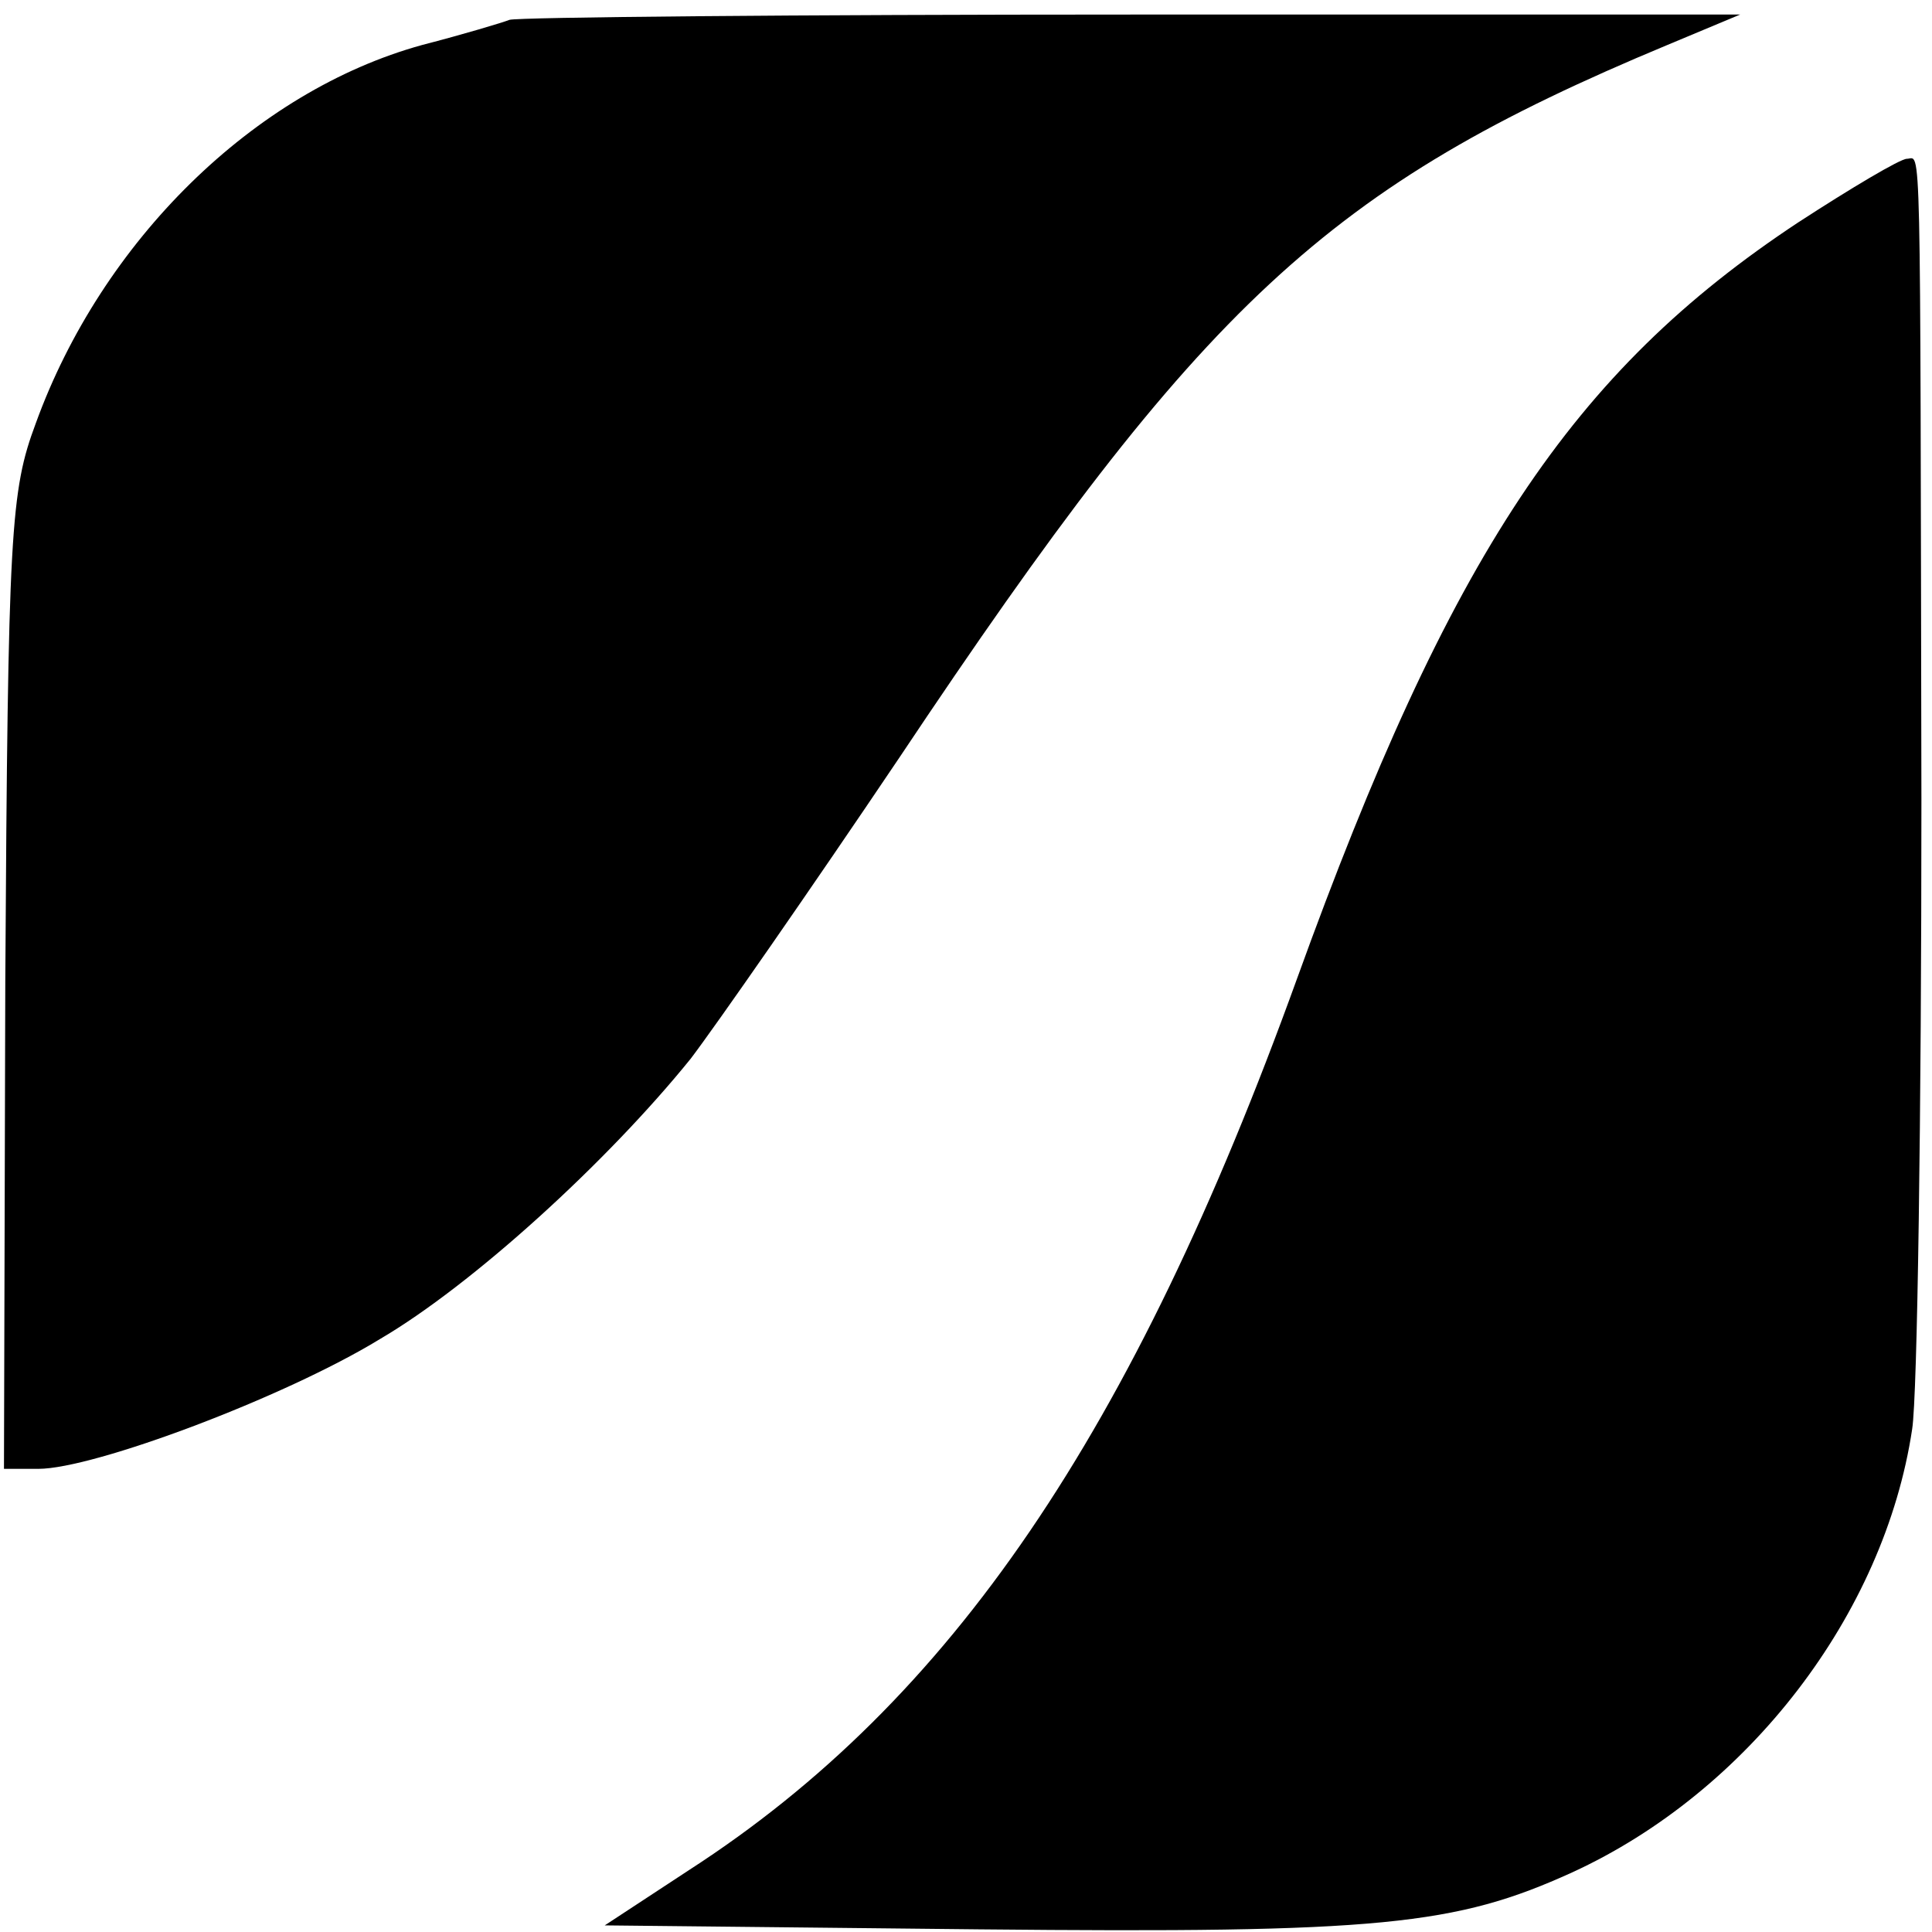
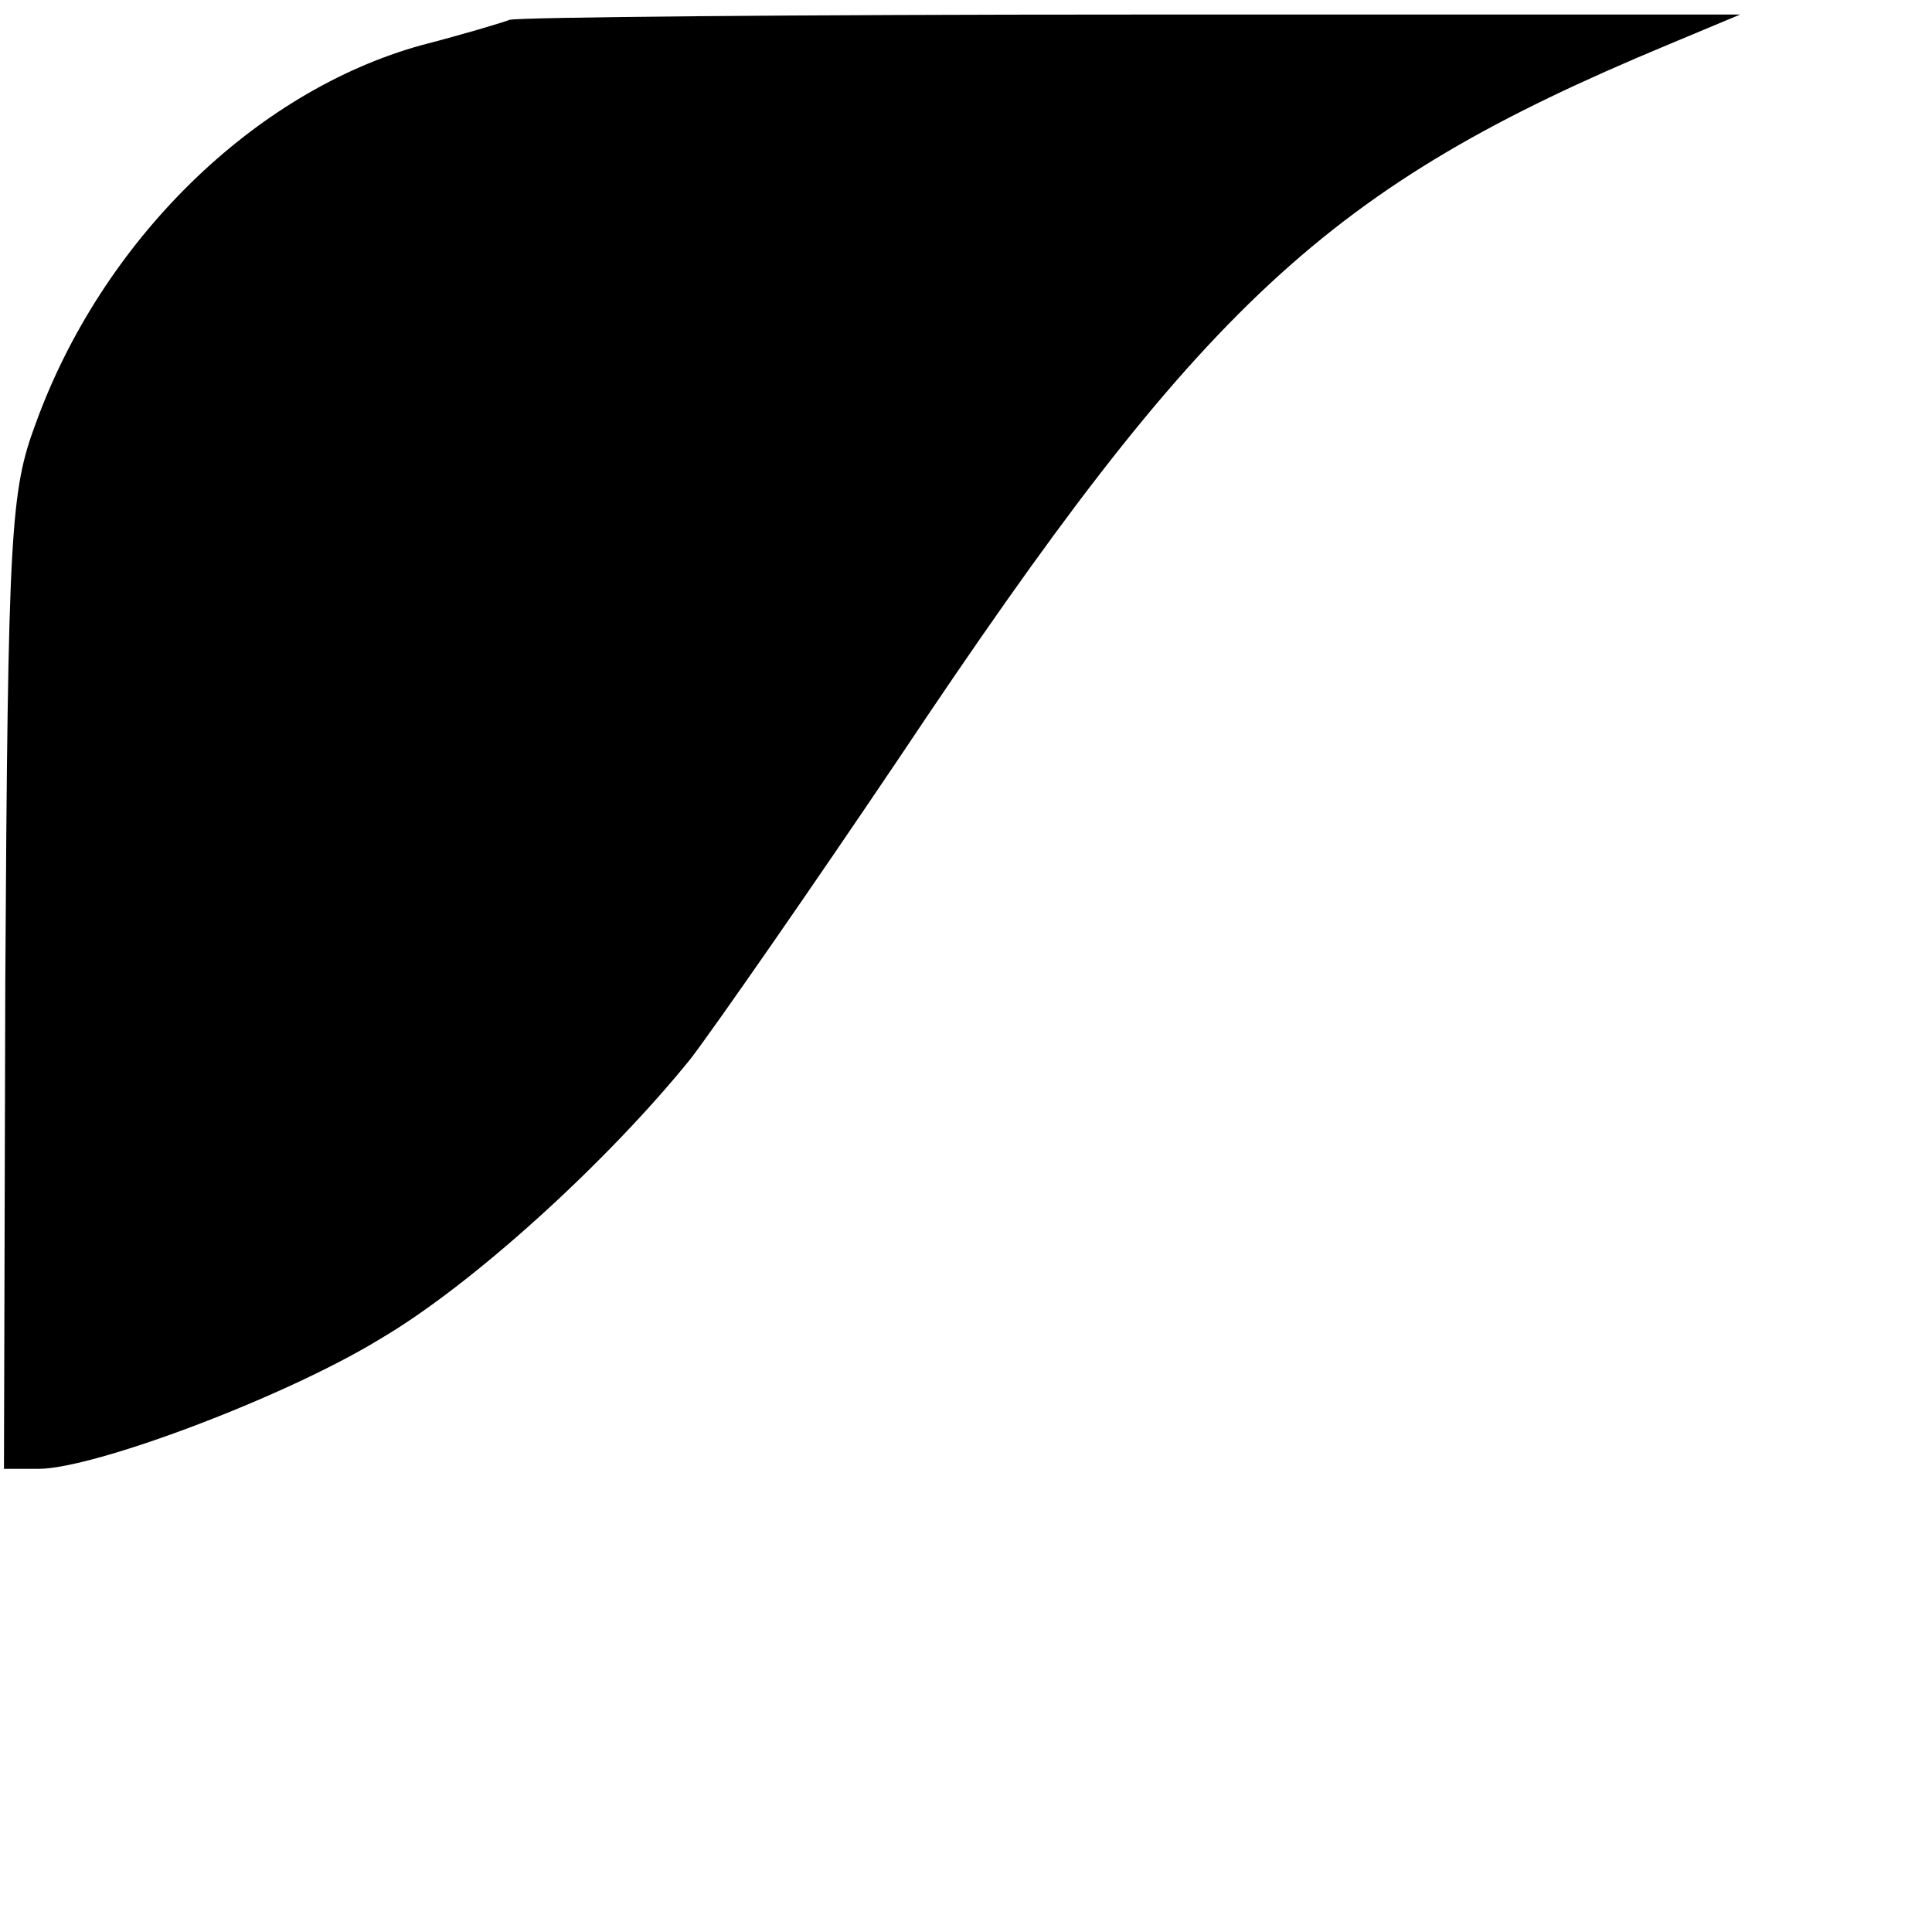
<svg xmlns="http://www.w3.org/2000/svg" version="1.0" width="146pt" height="146pt" viewBox="0 0 146 146" preserveAspectRatio="xMidYMid meet">
  <g transform="translate(0,146) scale(0.1,-0.1)" fill="#000000" stroke="none">
-     <path d="M385 1445 c-5 -2 -35 -11 -66 -19 -127 -35 -242 -148 -292 -286 -19 -51 -21 -80 -23 -422 l-1 -368 26 0 c42 0 186 54 258 98 70 41 172 134 235 212 19 25 90 127 158 228 229 343 323 431 580 538 l55 23 -460 0 c-253 0 -464 -2 -470 -4z" />
-     <path d="M1359 1292 c-171 -113 -263 -251 -379 -572 -124 -343 -261 -545 -459 -673 l-64 -42 283 -3 c303 -3 360 3 448 43 133 61 236 195 257 335 4 25 7 239 7 475 -1 518 0 485 -11 485 -5 0 -42 -22 -82 -48z" />
+     <path d="M385 1445 c-5 -2 -35 -11 -66 -19 -127 -35 -242 -148 -292 -286 -19 -51 -21 -80 -23 -422 l-1 -368 26 0 c42 0 186 54 258 98 70 41 172 134 235 212 19 25 90 127 158 228 229 343 323 431 580 538 l55 23 -460 0 c-253 0 -464 -2 -470 -4" />
  </g>
</svg>